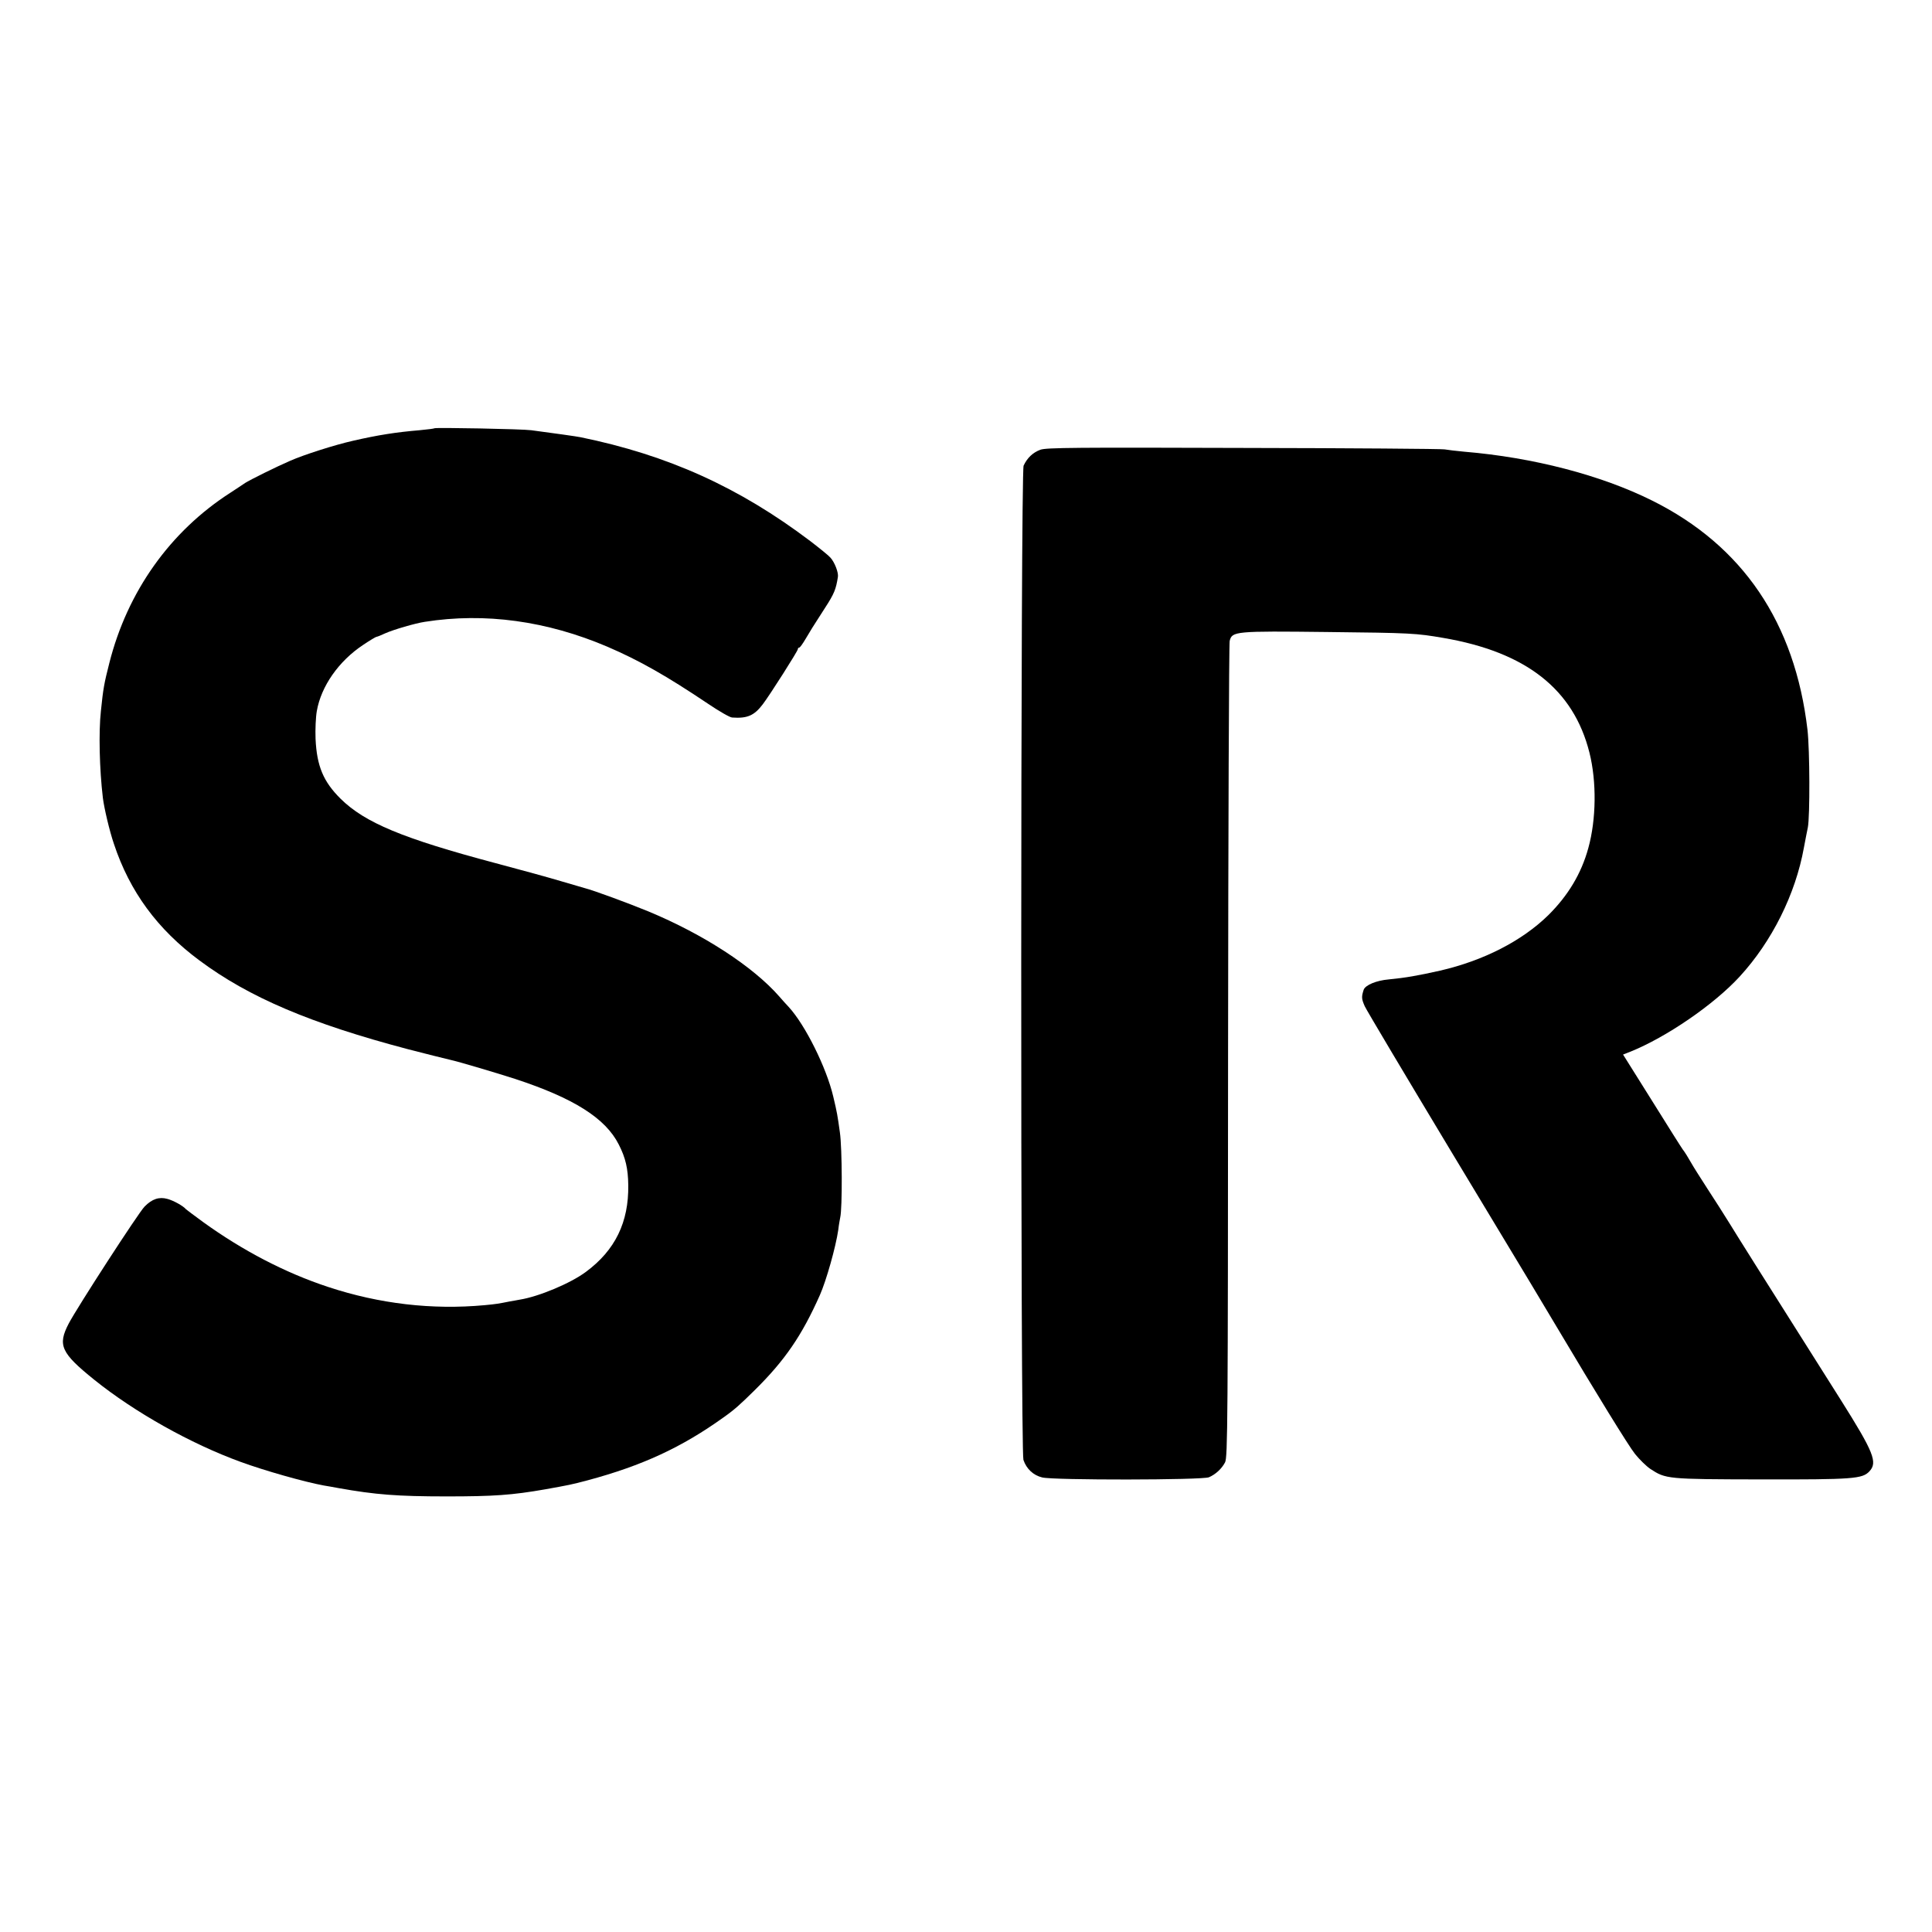
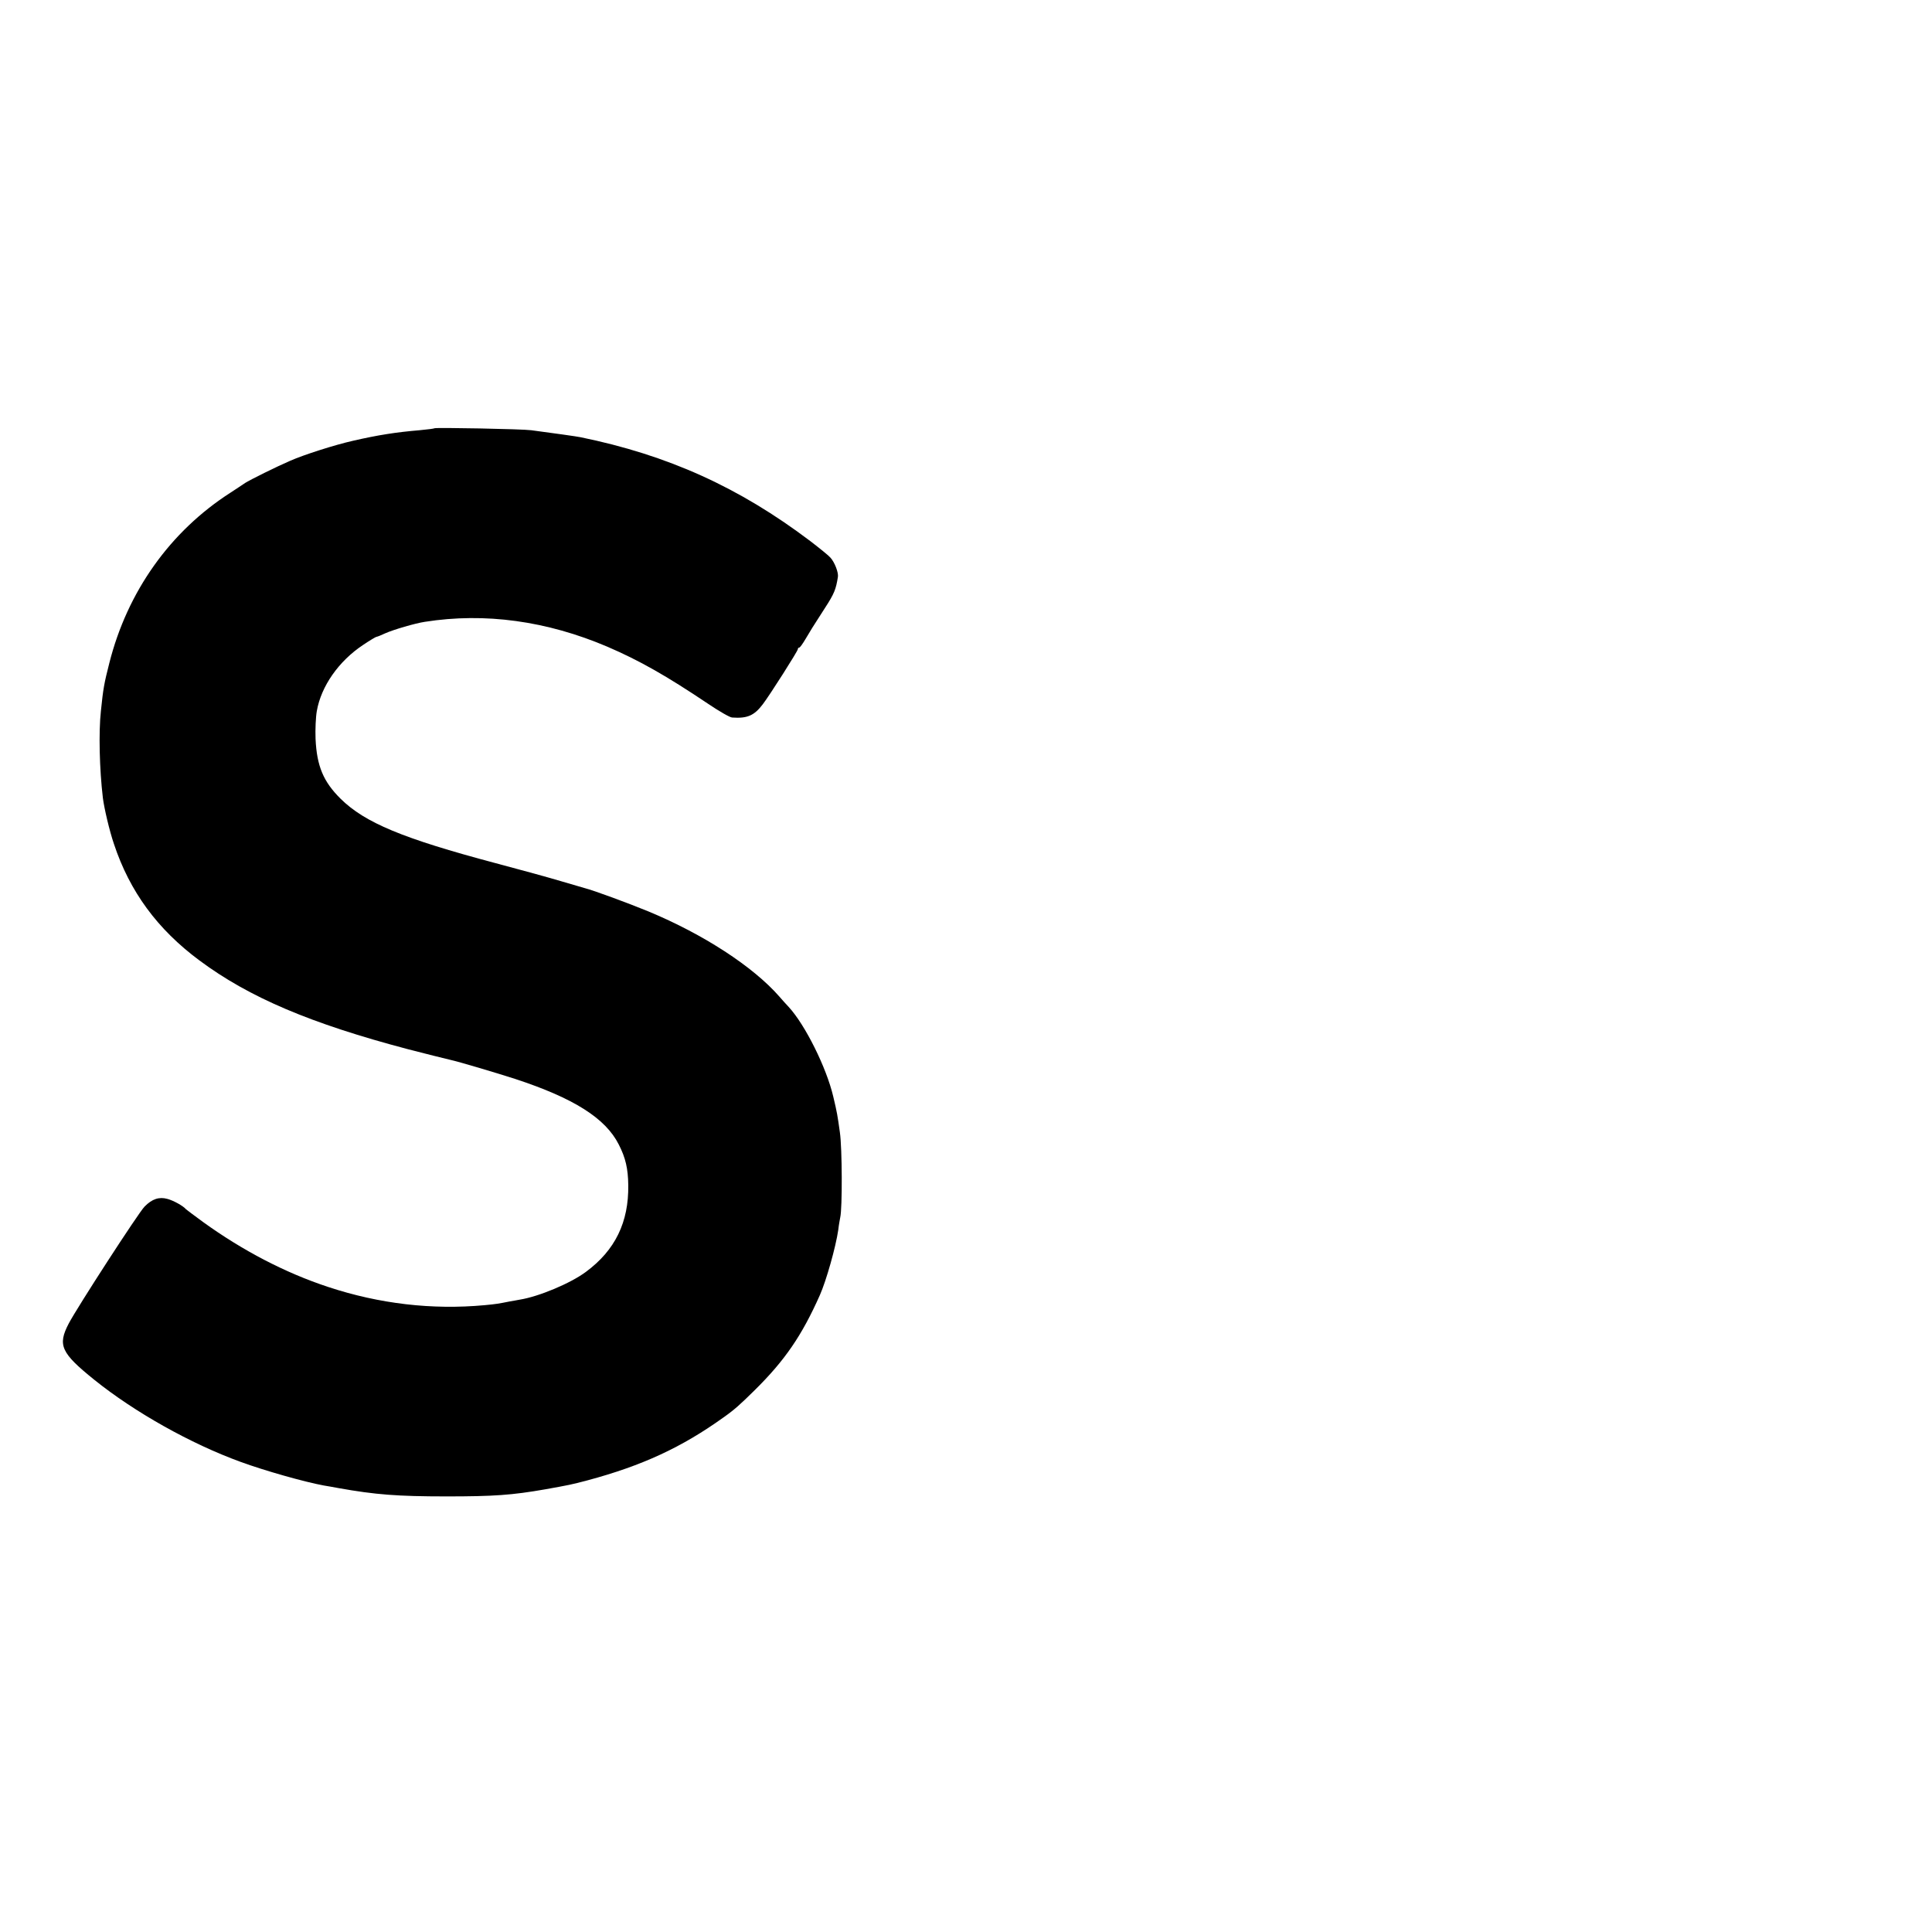
<svg xmlns="http://www.w3.org/2000/svg" version="1.0" width="1080pt" height="1080pt" viewBox="0 0 1080 1080" preserveAspectRatio="xMidYMid meet">
  <g transform="translate(0,1080) scale(0.1,-0.1)" fill="#000000" stroke="none">
    <path d="M2429 8406 c-2 -2 -40 -7 -84 -11 -131 -11 -233 -27 -372 -59 -102 -23 -274 -78 -349 -111 -77 -33 -230 -109 -254 -125 -14 -10 -50 -33 -80 -53 -339 -217 -578 -554 -679 -954 -29 -114 -34 -141 -47 -268 -13 -118 -8 -325 11 -485 7 -57 37 -185 62 -258 88 -265 242 -476 478 -651 278 -207 623 -353 1165 -496 81 -21 220 -56 239 -60 46 -10 251 -71 360 -106 329 -108 506 -220 580 -367 38 -74 52 -135 53 -227 3 -207 -73 -364 -237 -485 -86 -64 -263 -138 -369 -155 -17 -3 -42 -8 -56 -10 -60 -12 -76 -15 -141 -21 -292 -27 -588 7 -875 102 -240 79 -479 204 -699 363 -49 36 -92 68 -95 71 -16 19 -70 49 -104 58 -46 13 -86 0 -128 -43 -33 -33 -377 -564 -424 -654 -63 -121 -43 -164 143 -314 225 -181 538 -357 818 -459 134 -49 356 -112 465 -132 14 -2 52 -9 85 -15 202 -36 326 -46 600 -46 265 0 367 7 555 40 133 24 140 25 235 50 305 82 526 184 760 352 61 43 93 72 175 153 168 166 263 305 363 530 36 81 89 269 103 365 3 28 9 59 11 70 12 50 11 386 -2 475 -13 94 -16 112 -37 200 -38 162 -157 401 -249 501 -13 14 -38 41 -54 60 -146 166 -422 346 -730 474 -112 46 -307 118 -355 130 -8 2 -67 20 -130 38 -63 19 -230 65 -370 102 -519 138 -730 226 -866 360 -96 95 -133 182 -140 335 -2 52 1 122 7 155 24 139 123 280 259 370 37 25 71 45 74 45 4 0 27 9 50 20 45 20 167 56 221 64 336 53 682 5 1020 -139 179 -77 329 -162 563 -319 62 -42 123 -77 135 -77 85 -6 123 11 171 74 39 51 196 298 196 308 0 5 3 9 8 9 4 0 19 21 35 48 32 54 33 56 109 174 52 80 61 104 72 173 4 24 -18 82 -42 108 -9 11 -60 52 -112 92 -398 301 -796 481 -1285 581 -18 4 -154 23 -275 39 -50 7 -535 16 -541 11z" />
-     <path d="M5816 8286 c-43 -16 -74 -46 -94 -89 -17 -39 -18 -5506 -1 -5558 17 -50 55 -86 105 -98 62 -16 895 -15 932 1 37 16 71 47 90 83 15 27 16 234 17 2295 1 1246 5 2280 9 2297 13 54 29 56 547 50 467 -5 496 -7 647 -33 463 -79 728 -287 817 -641 41 -163 38 -374 -6 -533 -39 -143 -113 -266 -224 -376 -147 -144 -362 -254 -605 -310 -125 -28 -193 -40 -287 -49 -70 -6 -131 -32 -140 -58 -13 -40 -12 -51 6 -92 10 -22 231 -393 491 -825 448 -742 520 -863 580 -964 223 -375 404 -669 440 -714 25 -31 63 -68 85 -83 87 -57 92 -58 618 -59 516 -1 568 3 607 45 47 50 25 106 -161 401 -480 759 -574 909 -620 984 -29 47 -85 135 -125 196 -40 62 -80 125 -88 140 -19 33 -37 63 -49 78 -5 6 -82 128 -171 271 l-163 260 41 16 c201 81 467 263 611 420 180 196 312 460 359 721 9 45 18 97 22 113 12 62 11 431 -2 545 -70 599 -362 1030 -869 1282 -285 142 -665 241 -1050 273 -44 4 -93 10 -110 13 -16 3 -523 7 -1125 8 -932 3 -1101 2 -1134 -10z" />
  </g>
</svg>